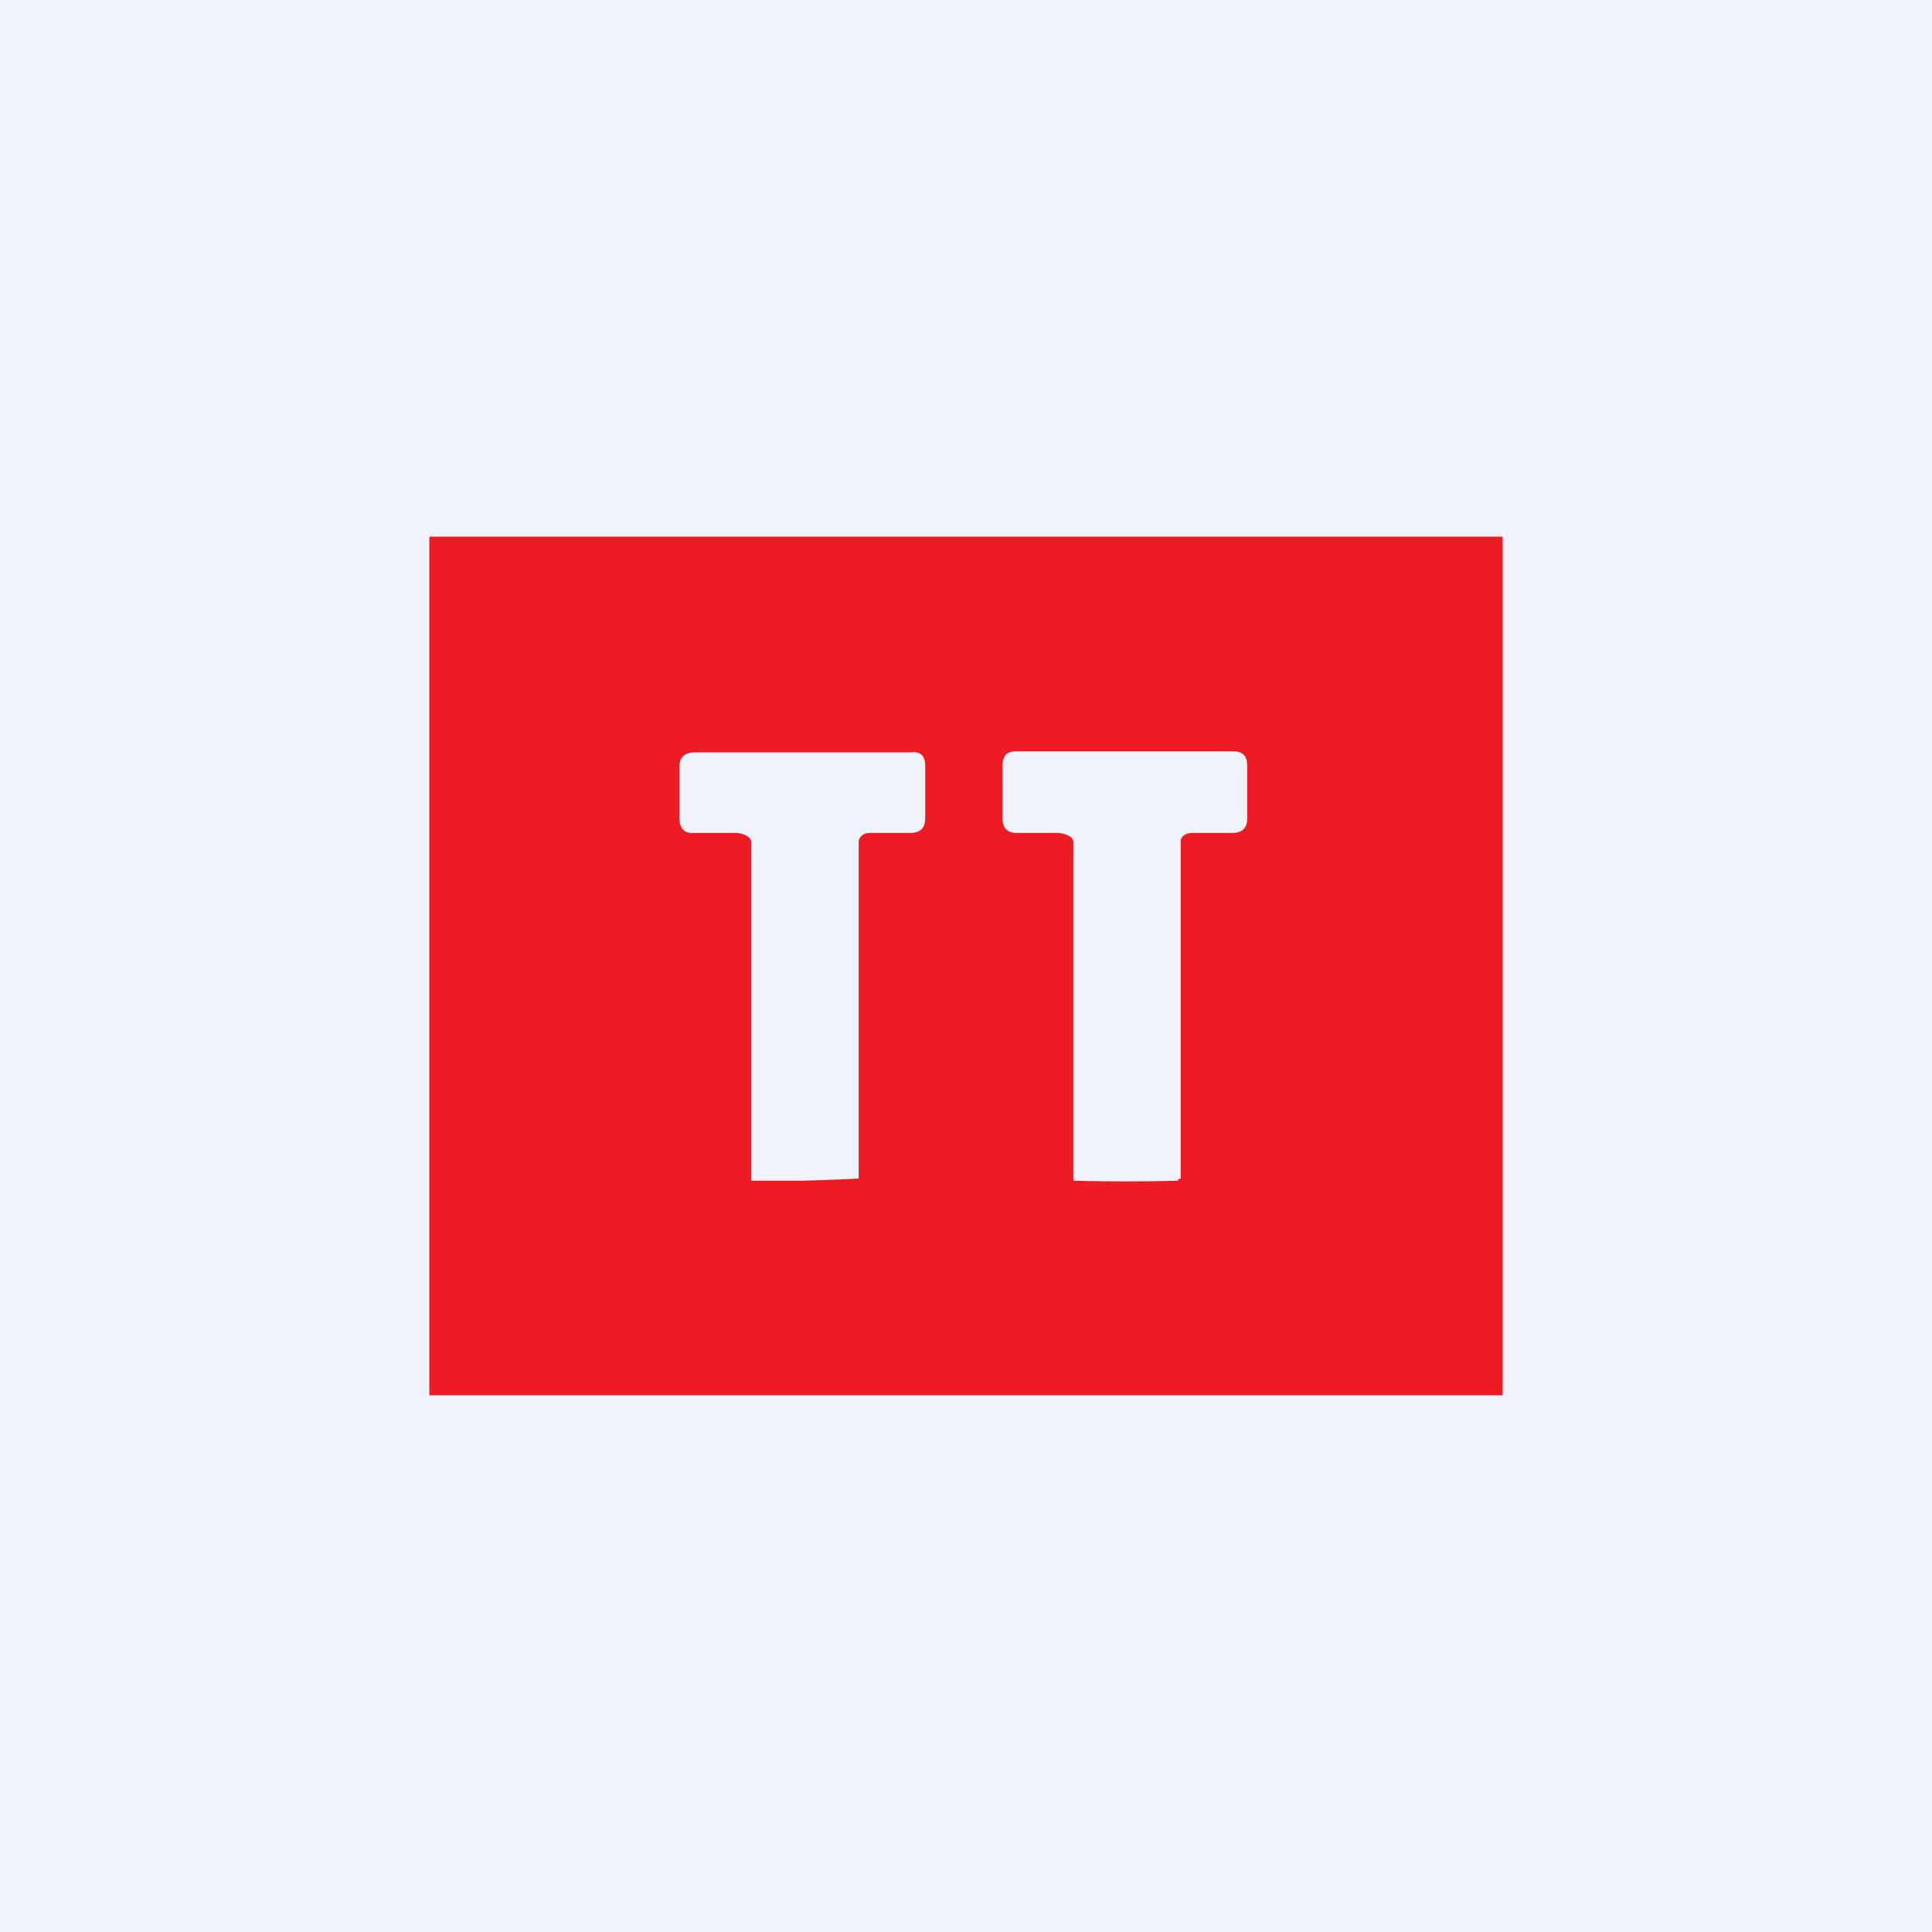
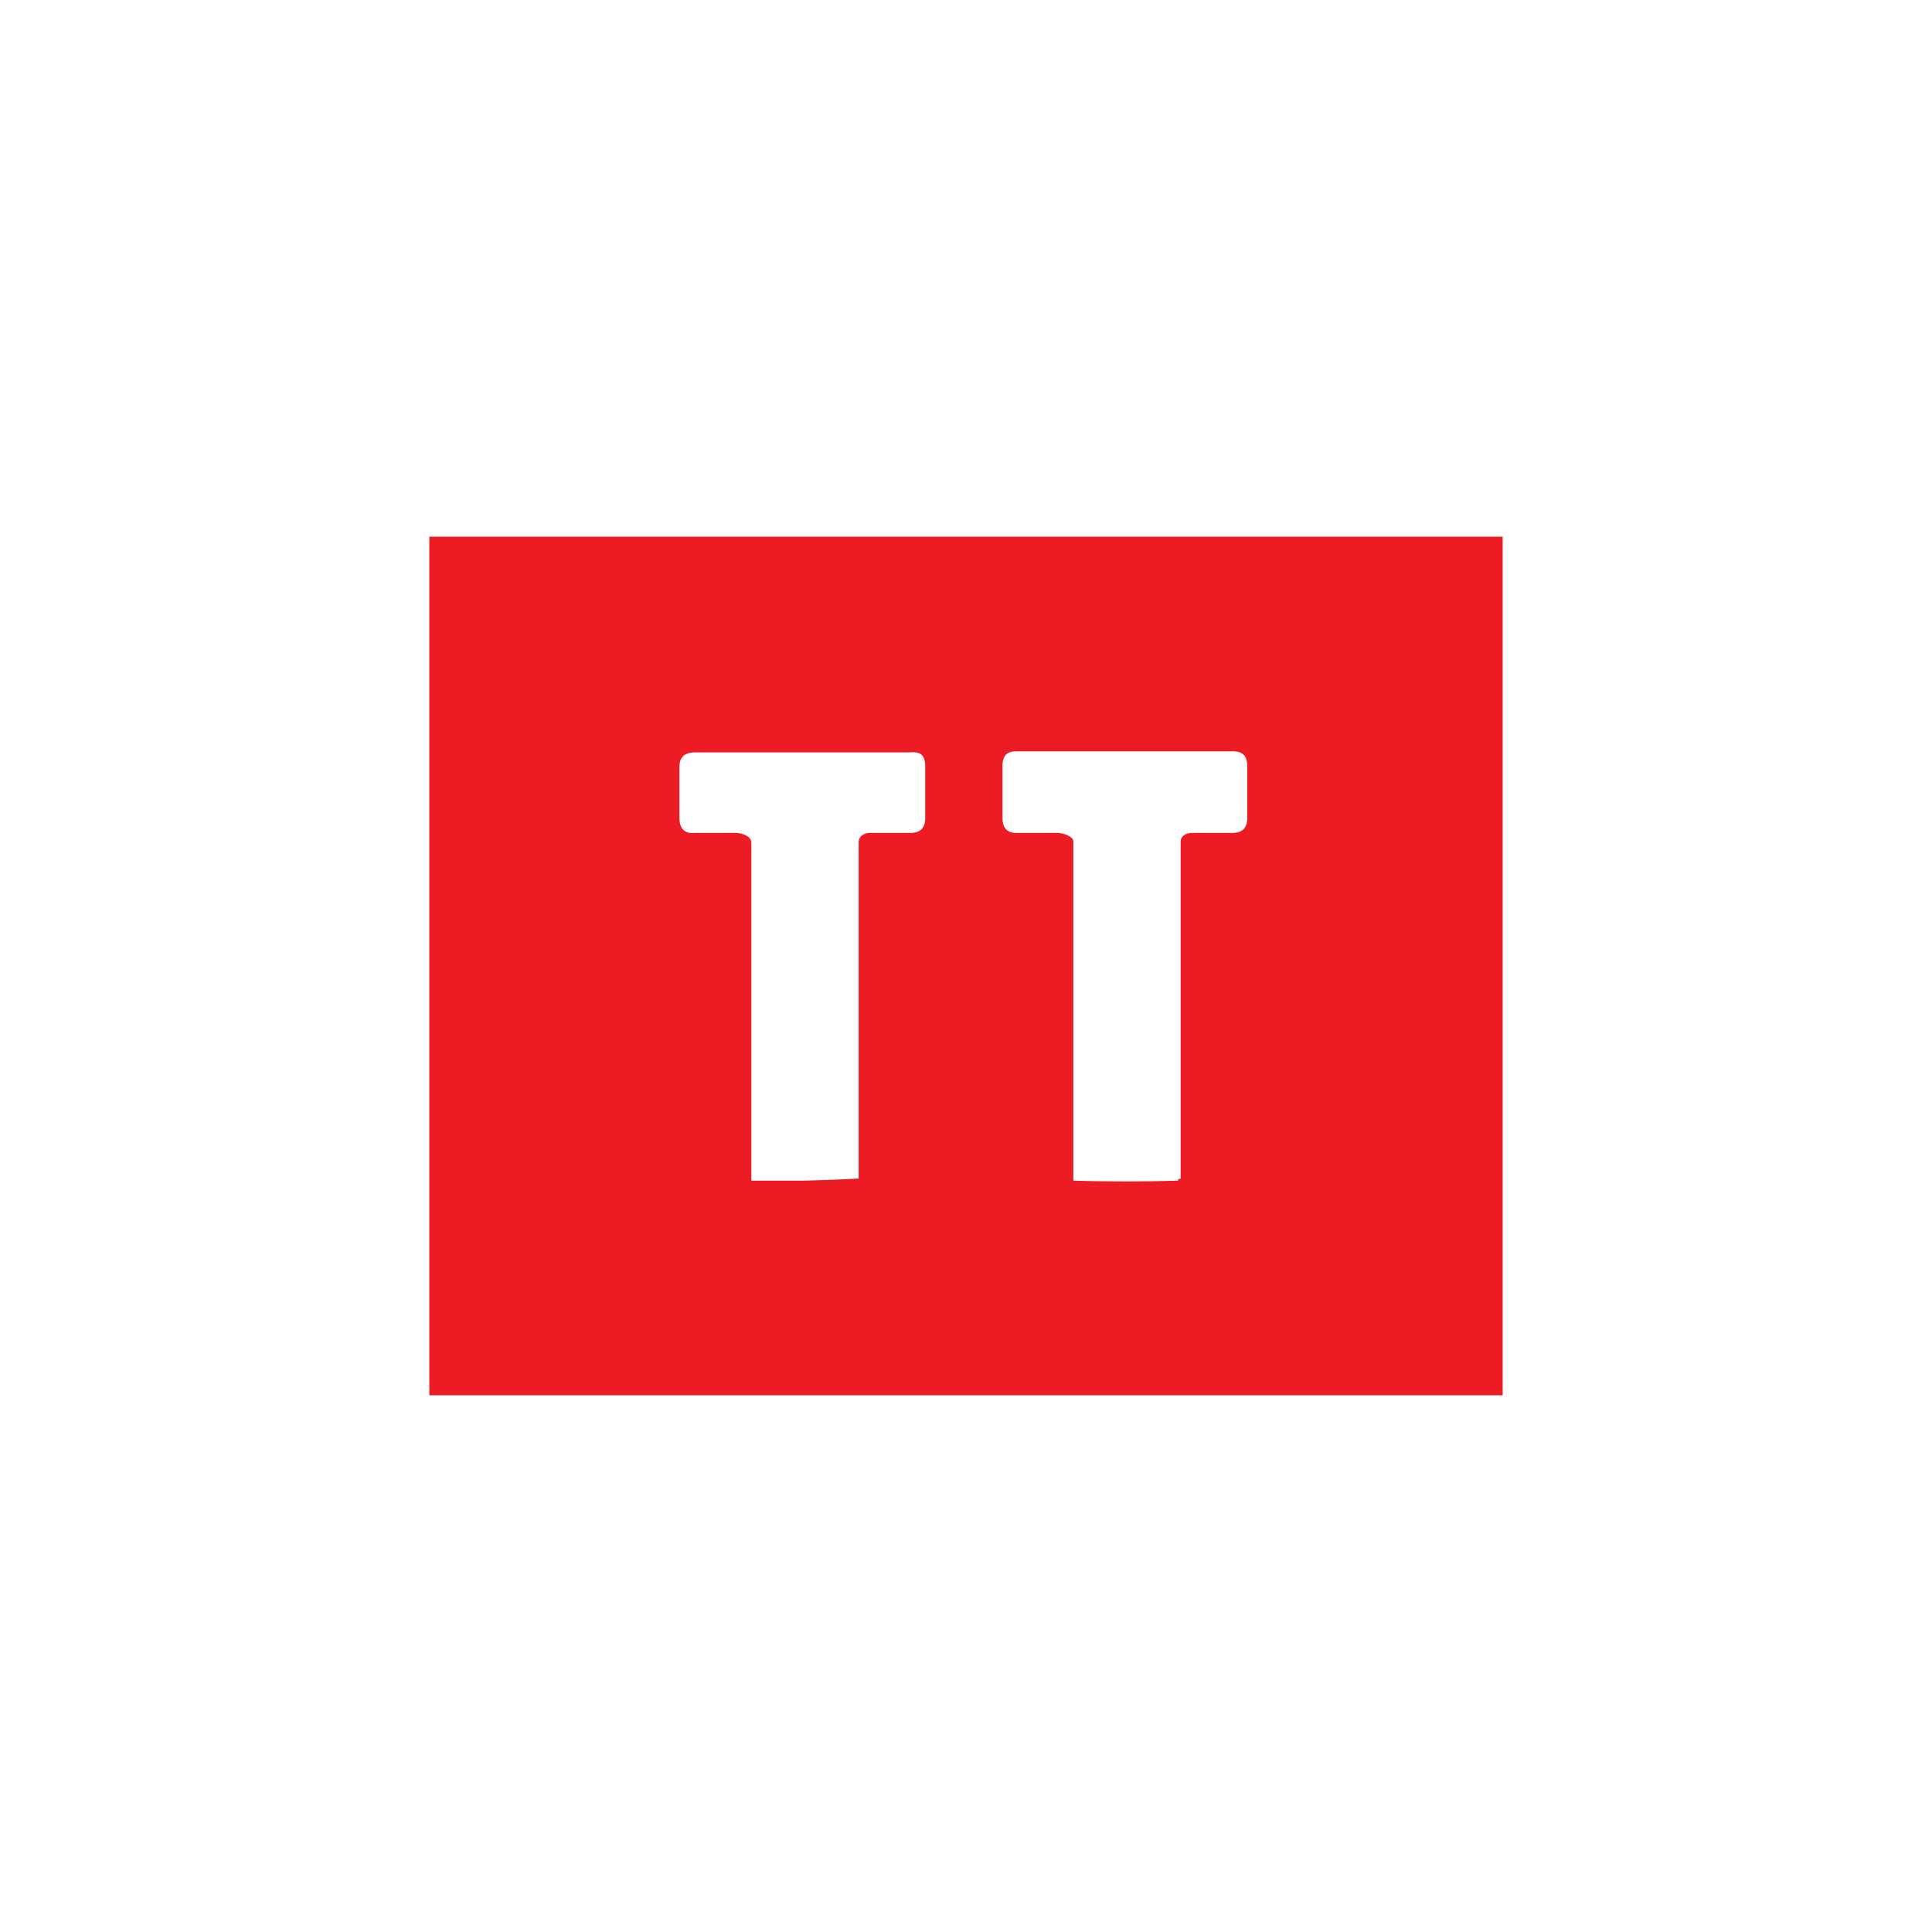
<svg xmlns="http://www.w3.org/2000/svg" width="18" height="18" viewBox="0 0 18 18">
-   <path fill="#F0F3FA" d="M0 0h18v18H0z" />
  <path fill-rule="evenodd" d="M14 5v8H4V5h10Zm-6.52 6a17.43 17.43 0 0 0 .52-.02V7.85c0-.06.05-.09.11-.09h.37c.1 0 .14-.05.14-.14v-.48c0-.1-.04-.14-.14-.13h-2c-.1 0-.15.04-.15.14v.47c0 .1.05.15.14.14h.38c.06 0 .15.03.15.09V11h.48Zm3.5 0a17.83 17.83 0 0 1-.98 0V7.84c0-.05-.1-.08-.15-.08h-.38c-.09 0-.13-.05-.13-.14v-.48c0-.1.04-.14.13-.14h2.01c.1 0 .14.04.14.14v.48c0 .09-.04.14-.14.14h-.37c-.06 0-.11.03-.11.08v3.14l-.03.01Z" fill="#ED1C24" />
</svg>